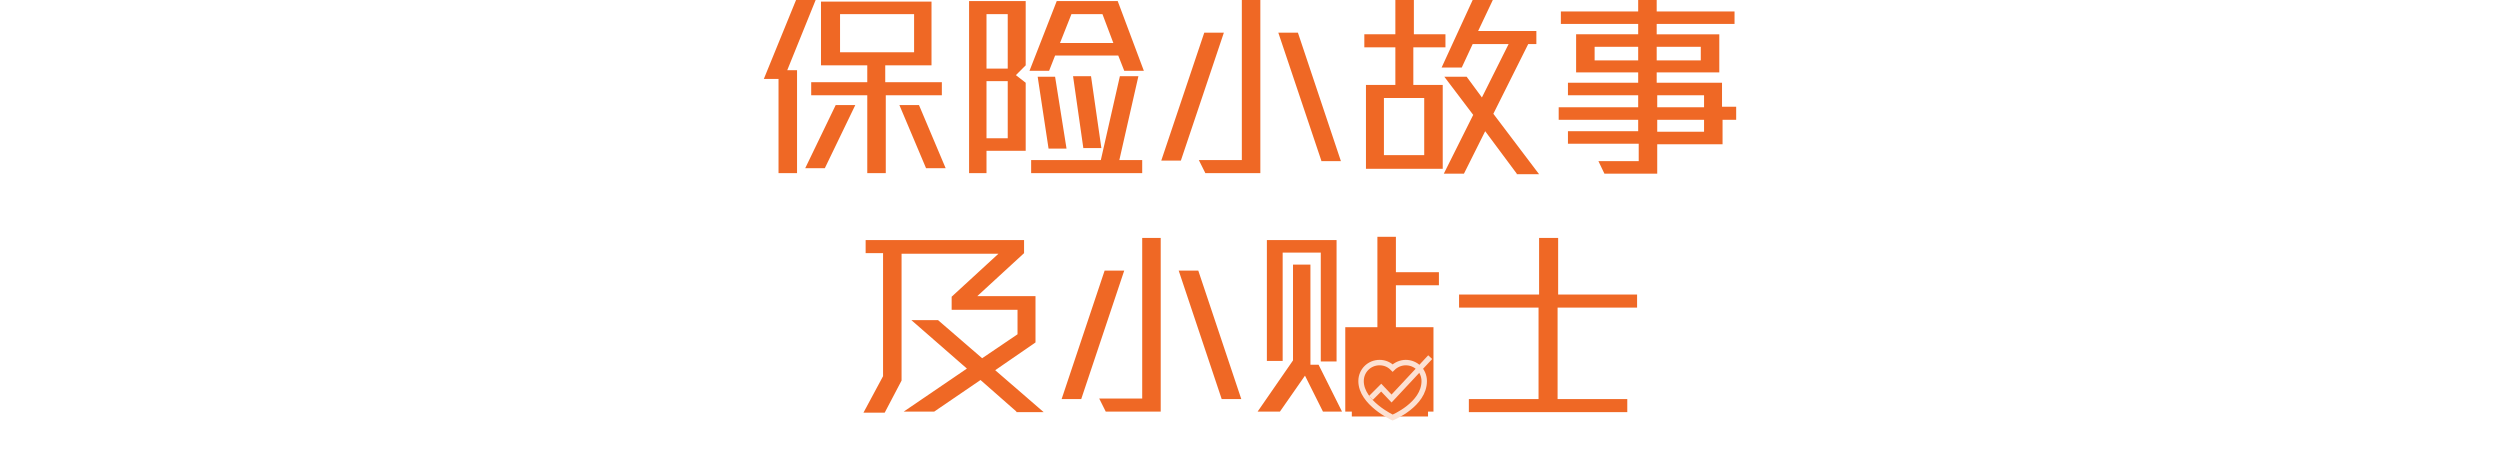
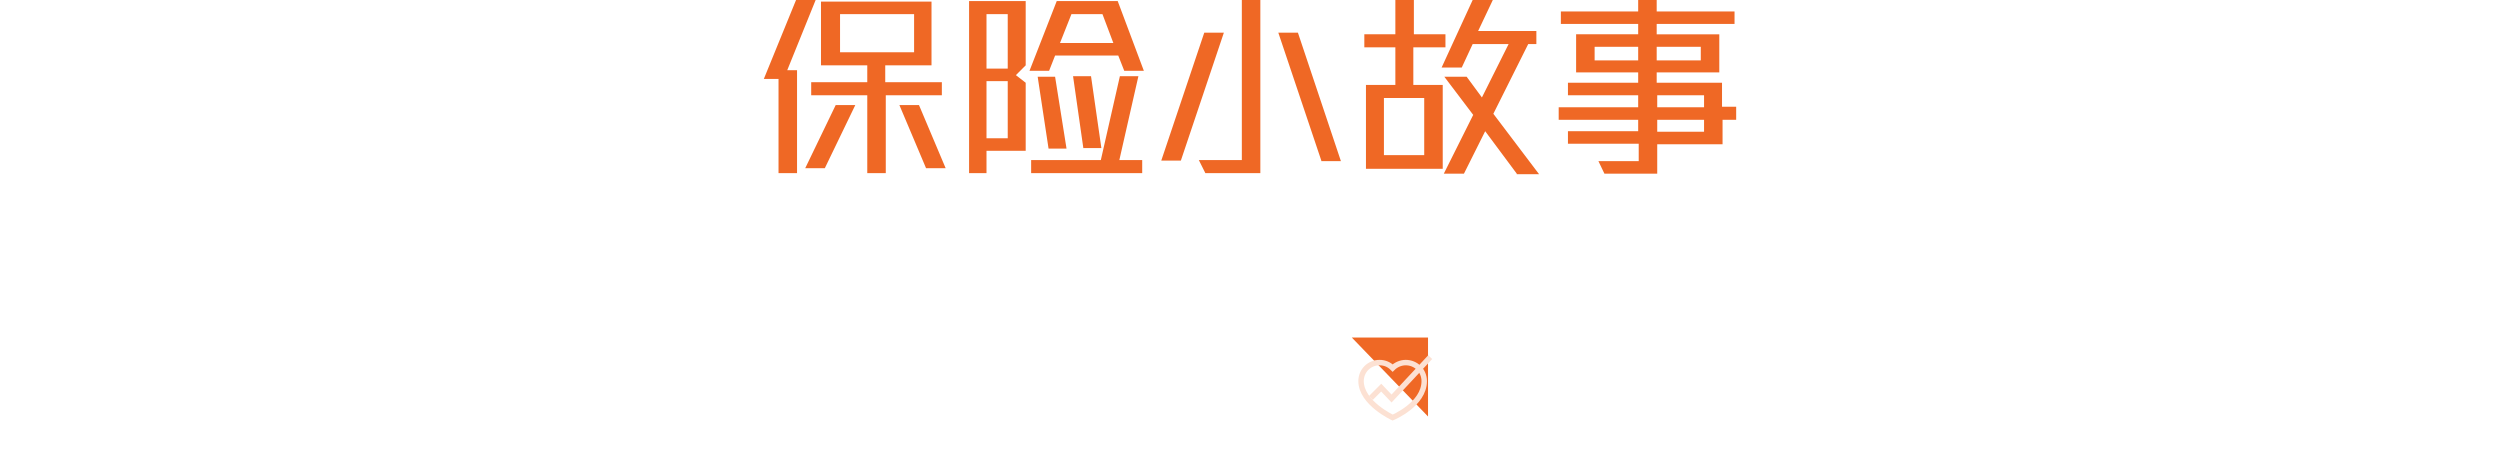
<svg xmlns="http://www.w3.org/2000/svg" id="Layer_1" viewBox="0 0 459.2 83.4">
  <style>.st0{enable-background:new}.st1{fill:#ef6825}.st2{fill:none;stroke:#fce1d3;stroke-miterlimit:10}</style>
  <g class="st0">
    <path class="st1" d="M144.6 12.9h1.8v18.9H143V14.5h-2.7l6-14.7h3.6l-5.3 13.1zm6.9 18h-3.6l5.6-11.6h3.6l-5.6 11.6zm11.2-13.4v14.3h-3.4V17.5H149v-2.4h10.3V12h-8.5V.3h20.3V12h-8.5v3.1H173v2.4h-10.3zm5.2-14.9h-13.6v7h13.6v-7zm2.2 28.3l-4.9-11.6h3.6l4.9 11.6h-3.6zm11.1-3.1v4H178V.2h10.4V12l-1.8 1.8 1.8 1.4v12.5h-7.2zm3.9-25.2h-3.9v10h3.9v-10zm0 12.3h-3.9v10.5h3.9V14.9zm21.4-1.9l-1.1-2.8h-11.6l-1.1 2.8h-3.6l5-12.8h11.2l4.8 12.8h-3.6zm-17.1 18.8v-2.4h12.8l3.5-15.4h3.4l-3.5 15.4h4.2v2.4h-20.4zm3.2-4.5l-2-13.2h3.2l2.1 13.2h-3.3zm9.9-24.7h-5.7l-2.1 5.3h9.8l-2-5.3zM199 27.3L197.1 14h3.3l1.9 13.2H199zm17.9 2.2h-3.6L221.2 6h3.6l-7.9 23.5zm4.5 2.3l-1.2-2.4h7.9V-.1h3.4v31.9h-10.1zm21.3-2.3L234.8 6h3.6l7.9 23.6h-3.6zm16.9-20.8v6.9h5.4V31h-14.1V15.6h5.4V8.7h-5.7V6.3h5.7V-.2h3.4v6.5h5.8v2.4h-5.9zm2 9.3h-7.4v10.5h7.4V18zm17 13.9l-5.8-7.8-3.9 7.8h-3.7l5.4-10.8-5.3-7h4.1l2.8 3.8 4.9-9.8h-6.6l-2 4.3h-3.7L270.5 0h3.7l-2.7 5.7h10.7v2.4h-1.5l-6.4 12.8 8.4 11.1h-4.1zm37.8-9.9v4.5h-12v5.4h-9.7l-1.1-2.3h7.4v-3.2h-13v-2.3h12.9V22h-14.6v-2.3h14.6v-2.2H288v-2.3h12.9v-1.9h-11.4v-7h11.4V4.4h-14.2V2.1h14.2V-.4h3.4v2.5h14.3v2.3h-14.3v1.9h11.5v7h-11.5v1.9h12v4.4h2.6V22h-2.5zM300.9 8.6h-8v2.5h8V8.6zm11.5 0h-8.1v2.5h8.1V8.6zm.6 8.9h-8.6v2.2h8.6v-2.2zm0 4.5h-8.6v2.2h8.6V22z" />
  </g>
  <g class="st0">
-     <path class="st1" d="M186.7 75.6l-6.6-5.8-8.5 5.8H166l11.6-7.9-10.2-8.9h4.9l8.1 7 6.5-4.4v-4.5h-12.1v-2.4l8.6-7.9h-17.8v23.3l-3.1 5.9h-3.9l3.6-6.7V46.5H159v-2.4h29.1v2.4l-8.6 7.9h10.7v8.5l-7.4 5.1 8.9 7.7h-5zm11.9-2.3H195l7.9-23.6h3.6l-7.9 23.6zm4.5 2.3l-1.2-2.4h7.9V43.7h3.4v31.9h-10.1zm21.3-2.3l-7.9-23.6h3.6l7.9 23.6h-3.6zm18.6 2.3l-3.3-6.6-4.6 6.6H231l6.5-9.4V48.6h3.2V67h1.5l4.3 8.6H243zm-.4-9.3V46.4h-7v19.9h-2.9V44.1h12.8v22.3h-2.9zm13.8-13.9v7.7h6.9v15.5h-16.2V60.1h5.9V43.5h3.4V50h7.9v2.4h-7.9zm3.6 10.1h-9.4v10.8h9.4V62.5zm26.1-6v16.8h12.8v2.4h-29.1v-2.4h12.8V56.5H268v-2.4h14.7V43.7h3.5v10.4h14.5v2.4h-14.6z" />
-   </g>
-   <path class="st1" d="M248.3 62h14v14.5h-14z" />
+     </g>
+   <path class="st1" d="M248.3 62h14v14.5z" />
  <path class="st2" d="M258.2 66.6c-.9 0-1.8.4-2.4 1-.6-.6-1.4-1-2.4-1-1.9 0-3.4 1.5-3.4 3.4 0 4 5.8 6.7 5.8 6.7s5.8-2.4 5.8-6.7c0-1.9-1.5-3.4-3.4-3.4z" />
  <path class="st2" d="M251.8 73.1l1.9-1.9 1.9 2 7.1-7.6" />
</svg>